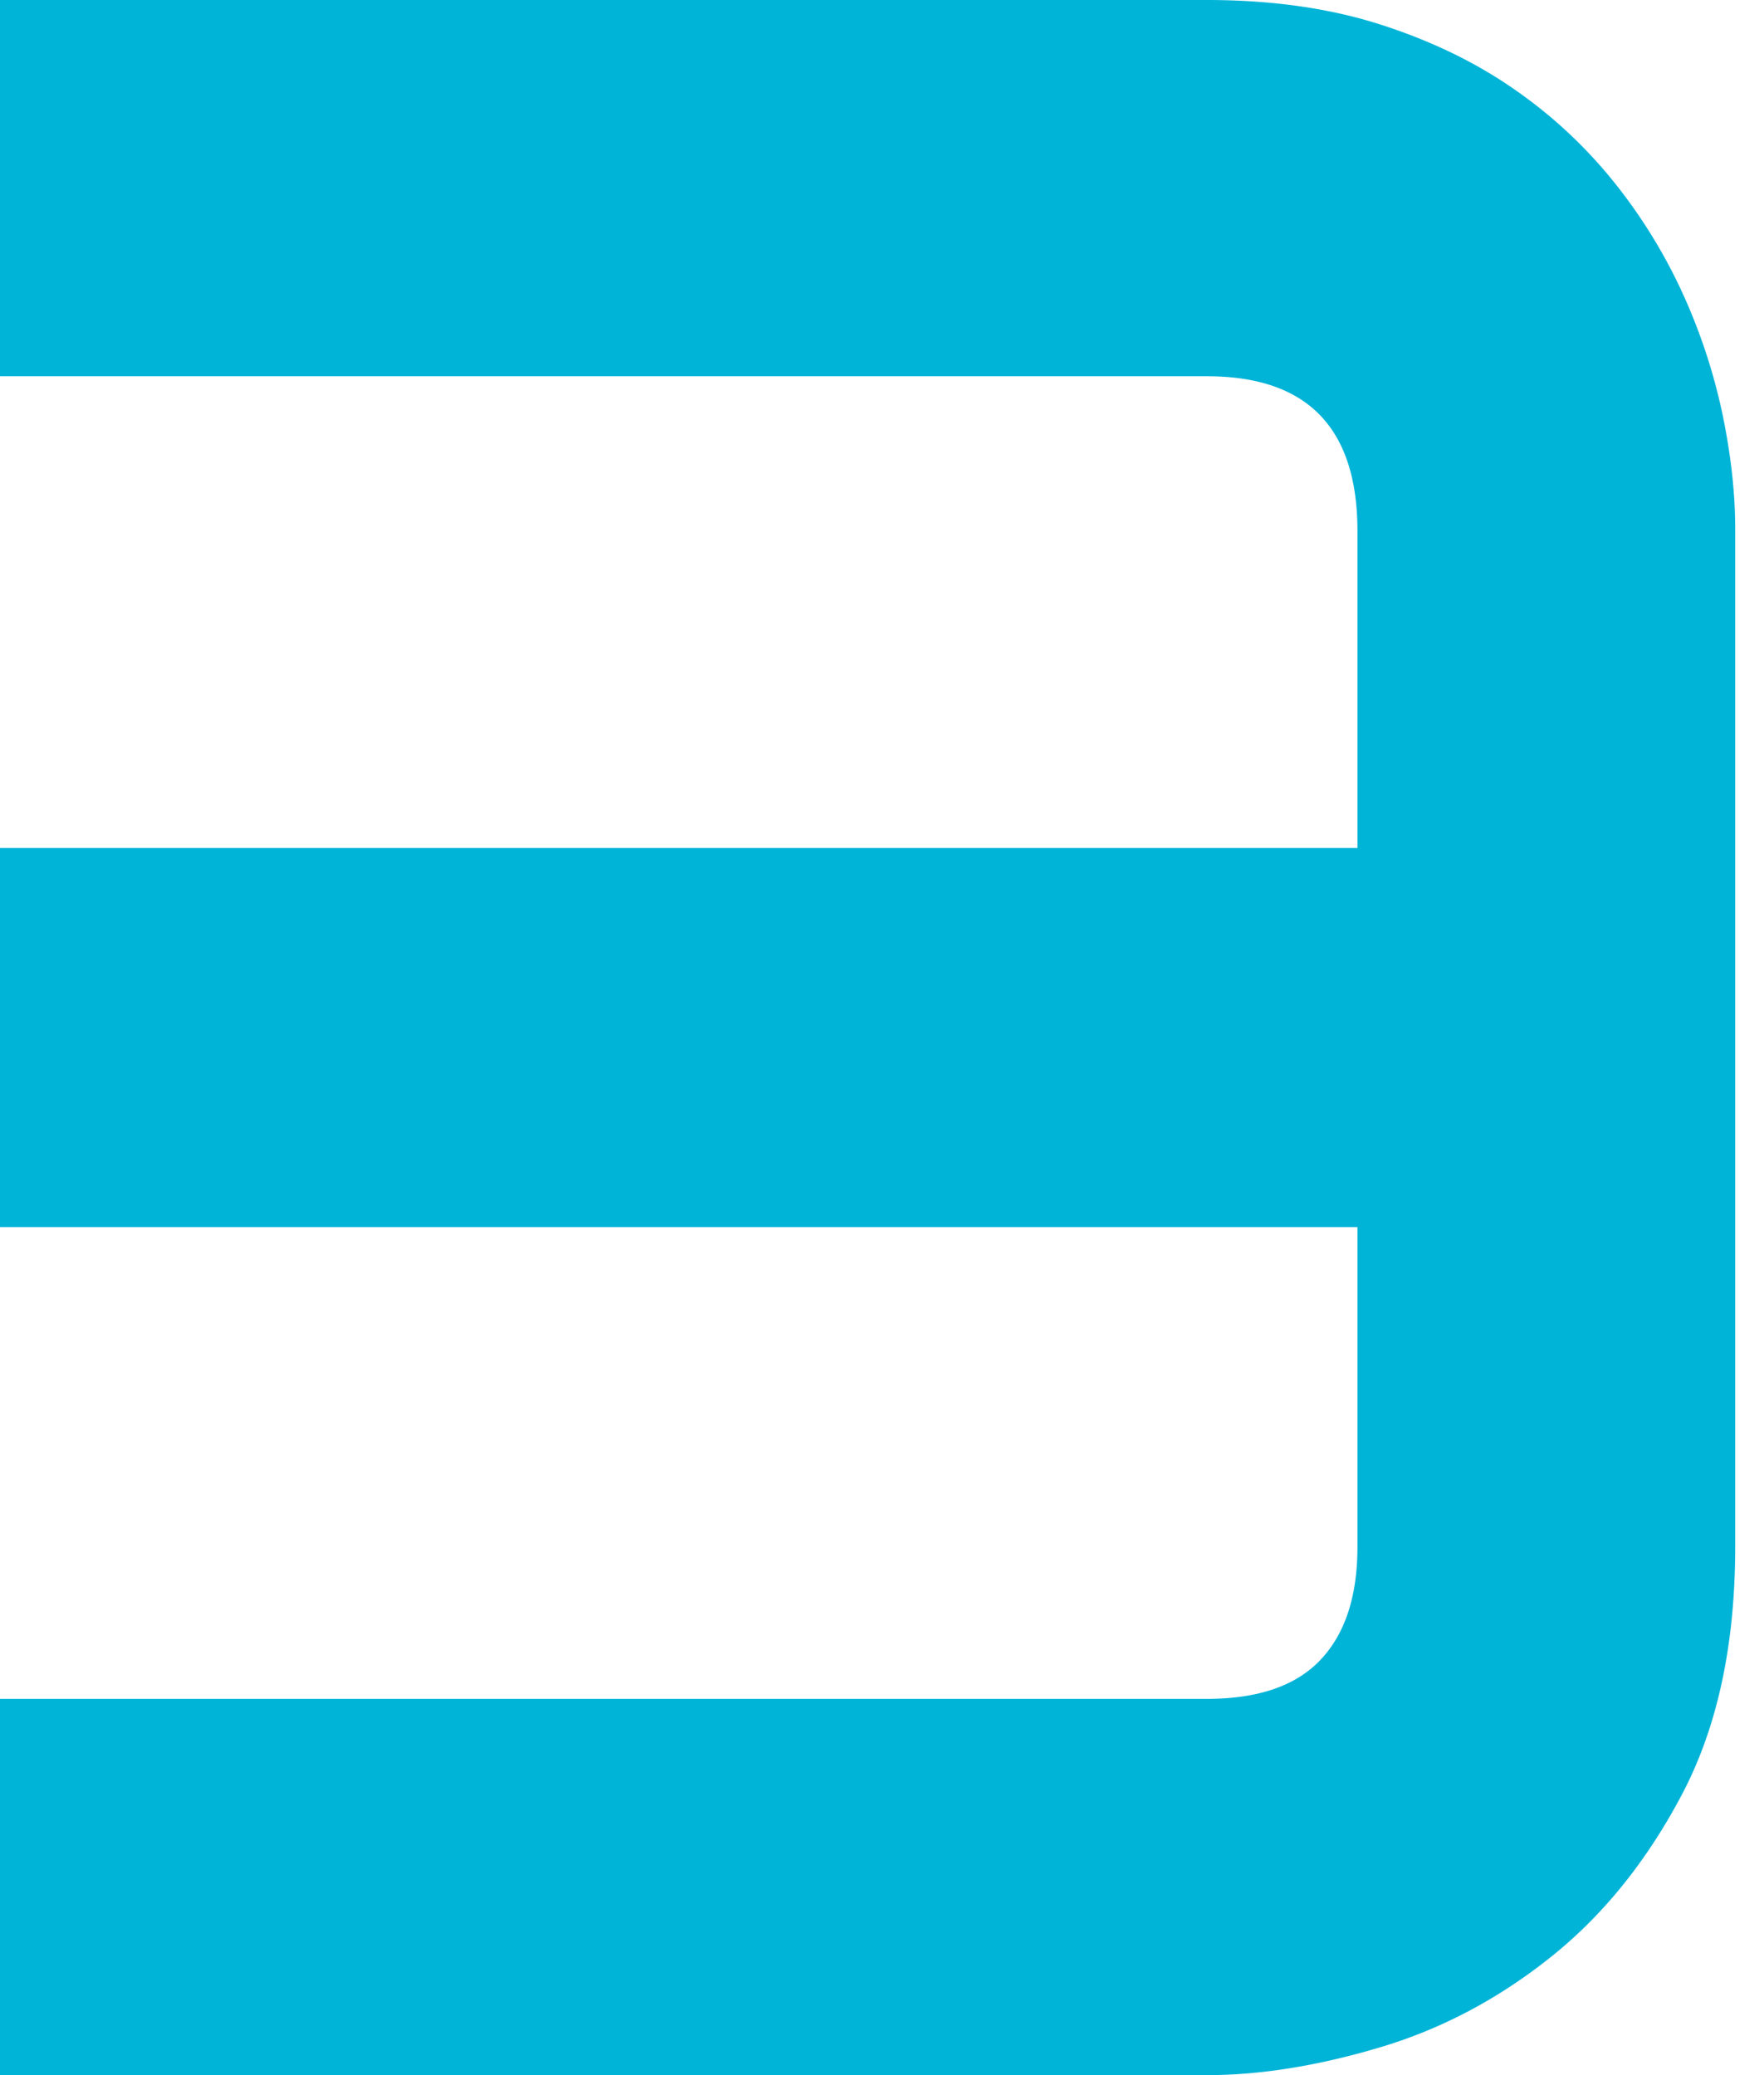
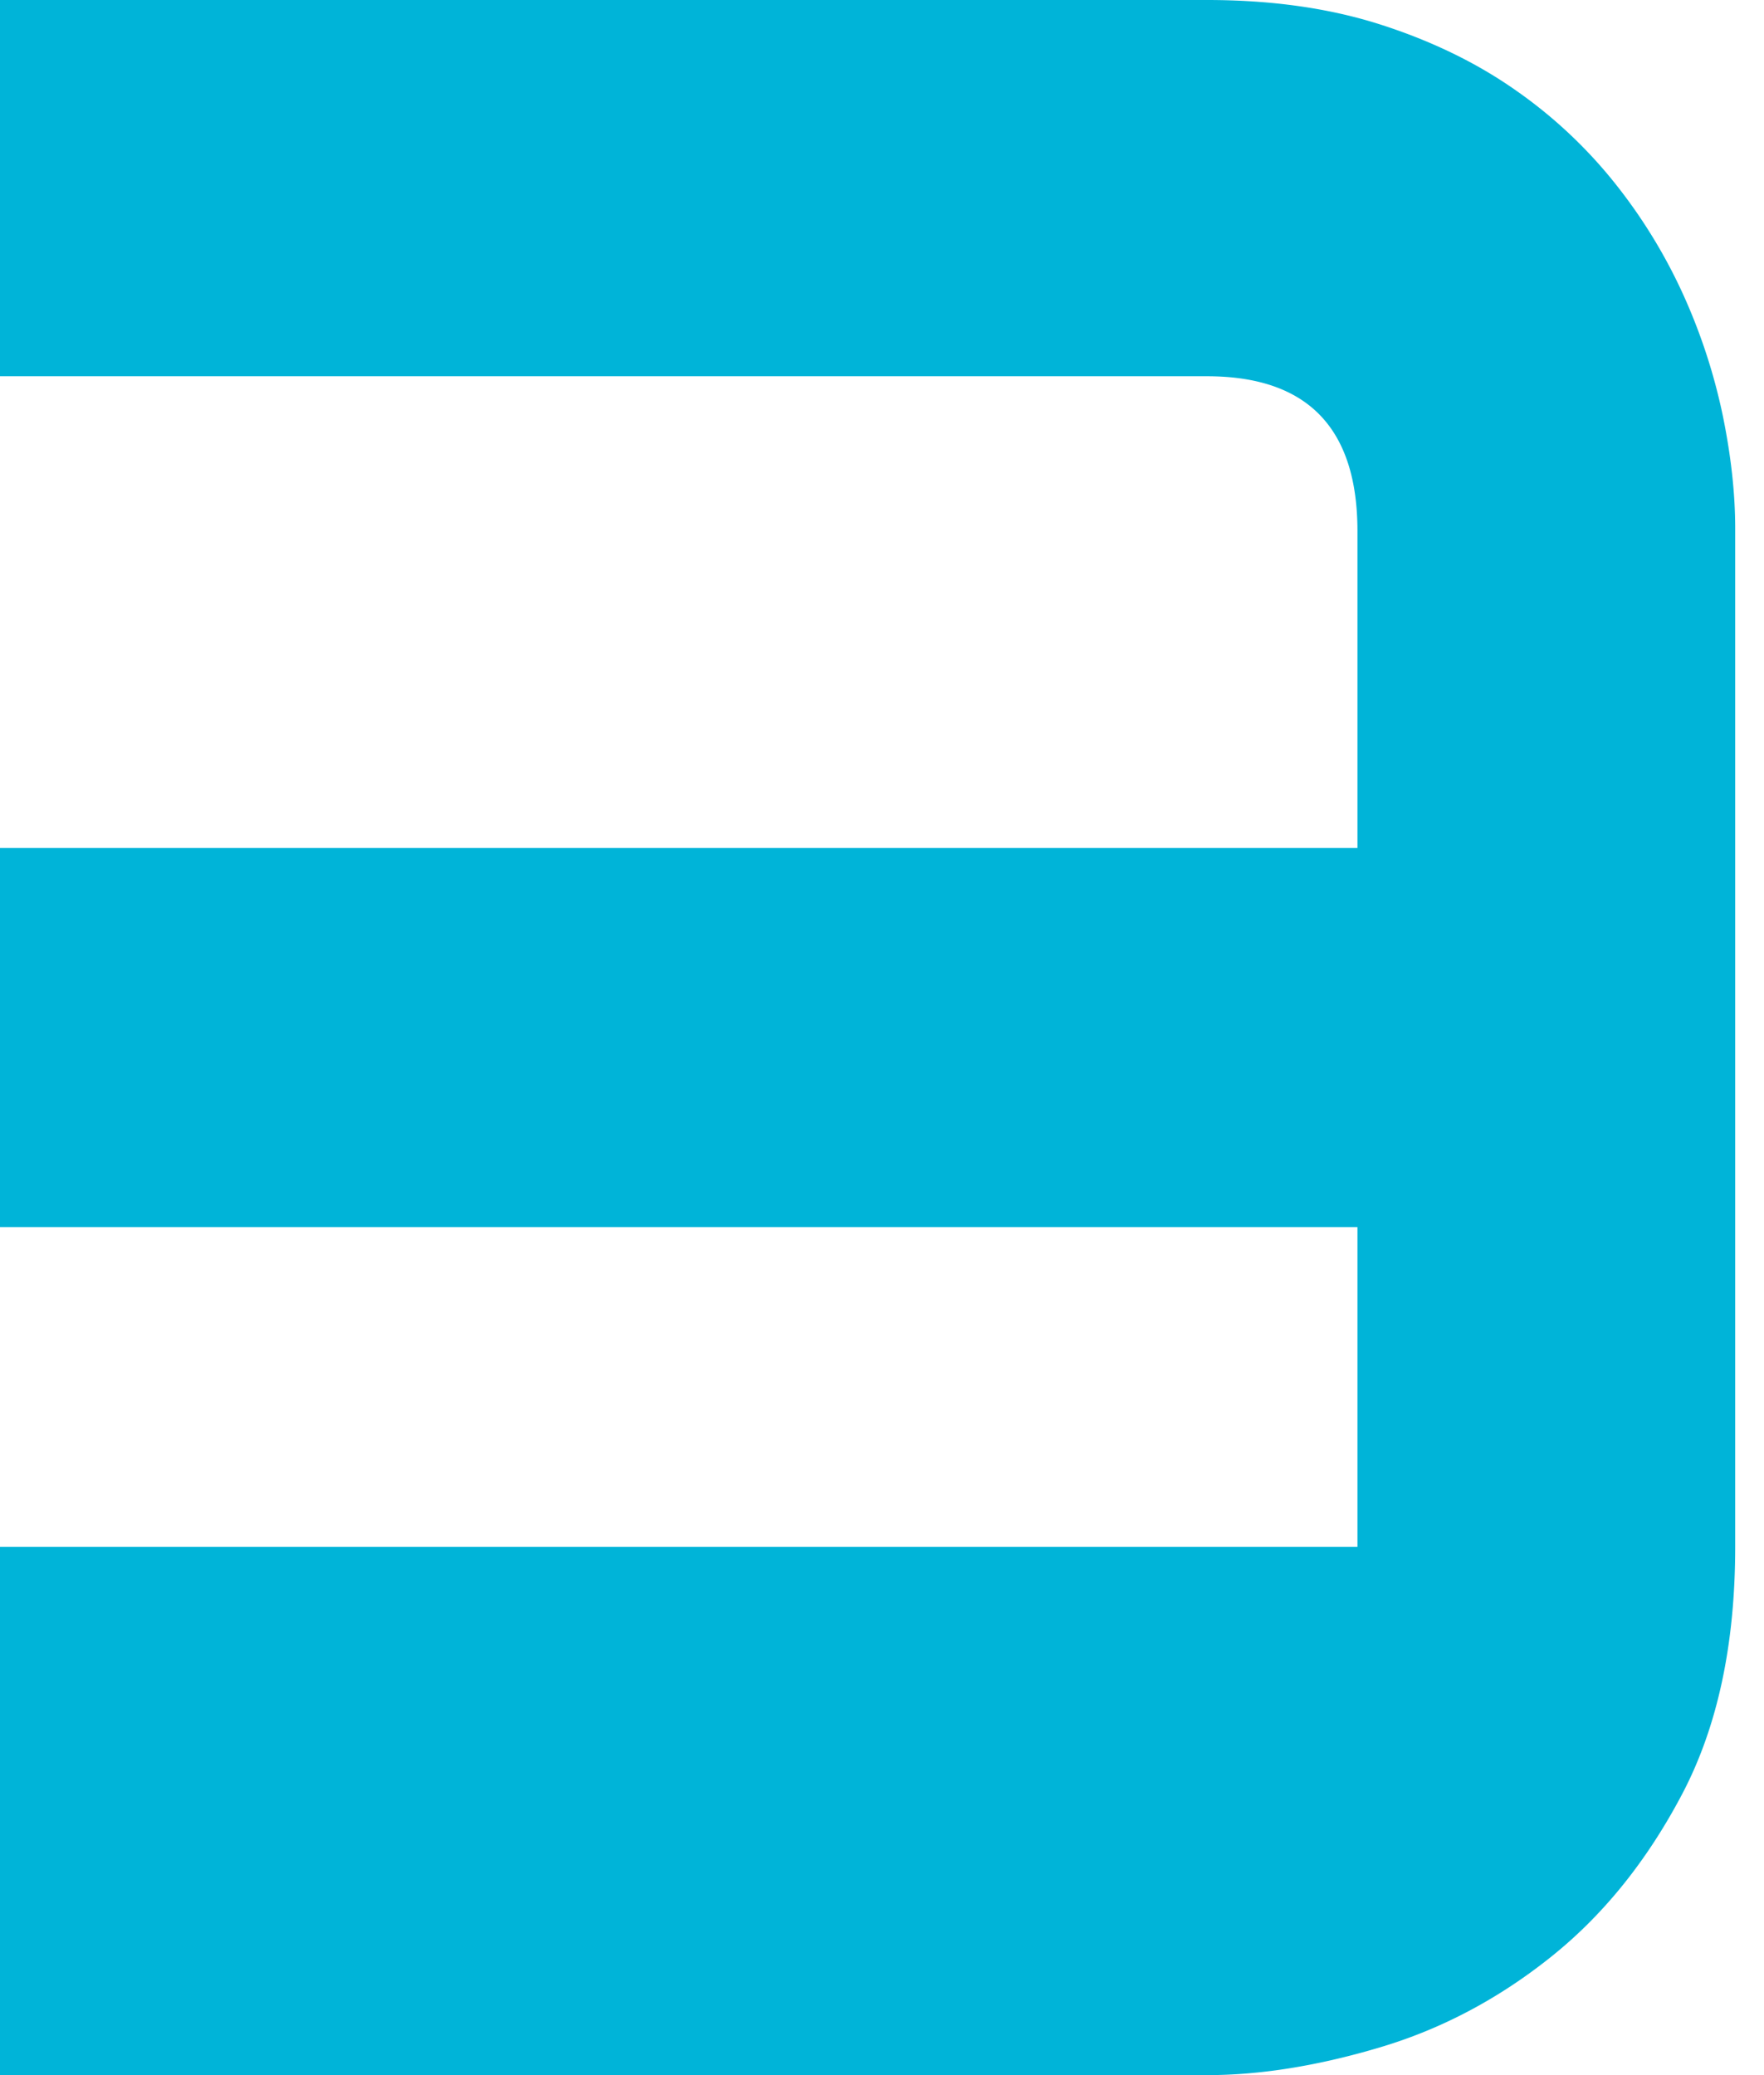
<svg xmlns="http://www.w3.org/2000/svg" width="51" height="60" viewBox="0 0 51 60">
-   <path d="M39.874 59.204c1.785-.528 3.438-1.401 4.958-2.615 1.52-1.212 2.789-2.788 3.808-4.727 1.017-1.939 1.527-4.317 1.527-7.134V15.272c0-1.004-.12-2.085-.356-3.243a16.726 16.726 0 0 0-1.11-3.43 15.345 15.345 0 0 0-1.966-3.244 13.648 13.648 0 0 0-2.907-2.74c-1.13-.795-2.435-1.43-3.913-1.904C38.437.237 36.764 0 34.895 0H0v10.879h34.895c2.9 0 4.351 1.492 4.351 4.476v9.163H0v10.963h39.246v9.247c0 1.423-.355 2.51-1.067 3.263-.71.753-1.806 1.13-3.284 1.13H0V60h34.895c1.533 0 3.193-.265 4.979-.796" fill="#00B4D8" fill-rule="evenodd" />
+   <path d="M39.874 59.204c1.785-.528 3.438-1.401 4.958-2.615 1.52-1.212 2.789-2.788 3.808-4.727 1.017-1.939 1.527-4.317 1.527-7.134V15.272c0-1.004-.12-2.085-.356-3.243a16.726 16.726 0 0 0-1.11-3.43 15.345 15.345 0 0 0-1.966-3.244 13.648 13.648 0 0 0-2.907-2.74c-1.13-.795-2.435-1.43-3.913-1.904C38.437.237 36.764 0 34.895 0H0v10.879h34.895c2.9 0 4.351 1.492 4.351 4.476v9.163H0v10.963h39.246v9.247H0V60h34.895c1.533 0 3.193-.265 4.979-.796" fill="#00B4D8" fill-rule="evenodd" />
</svg>